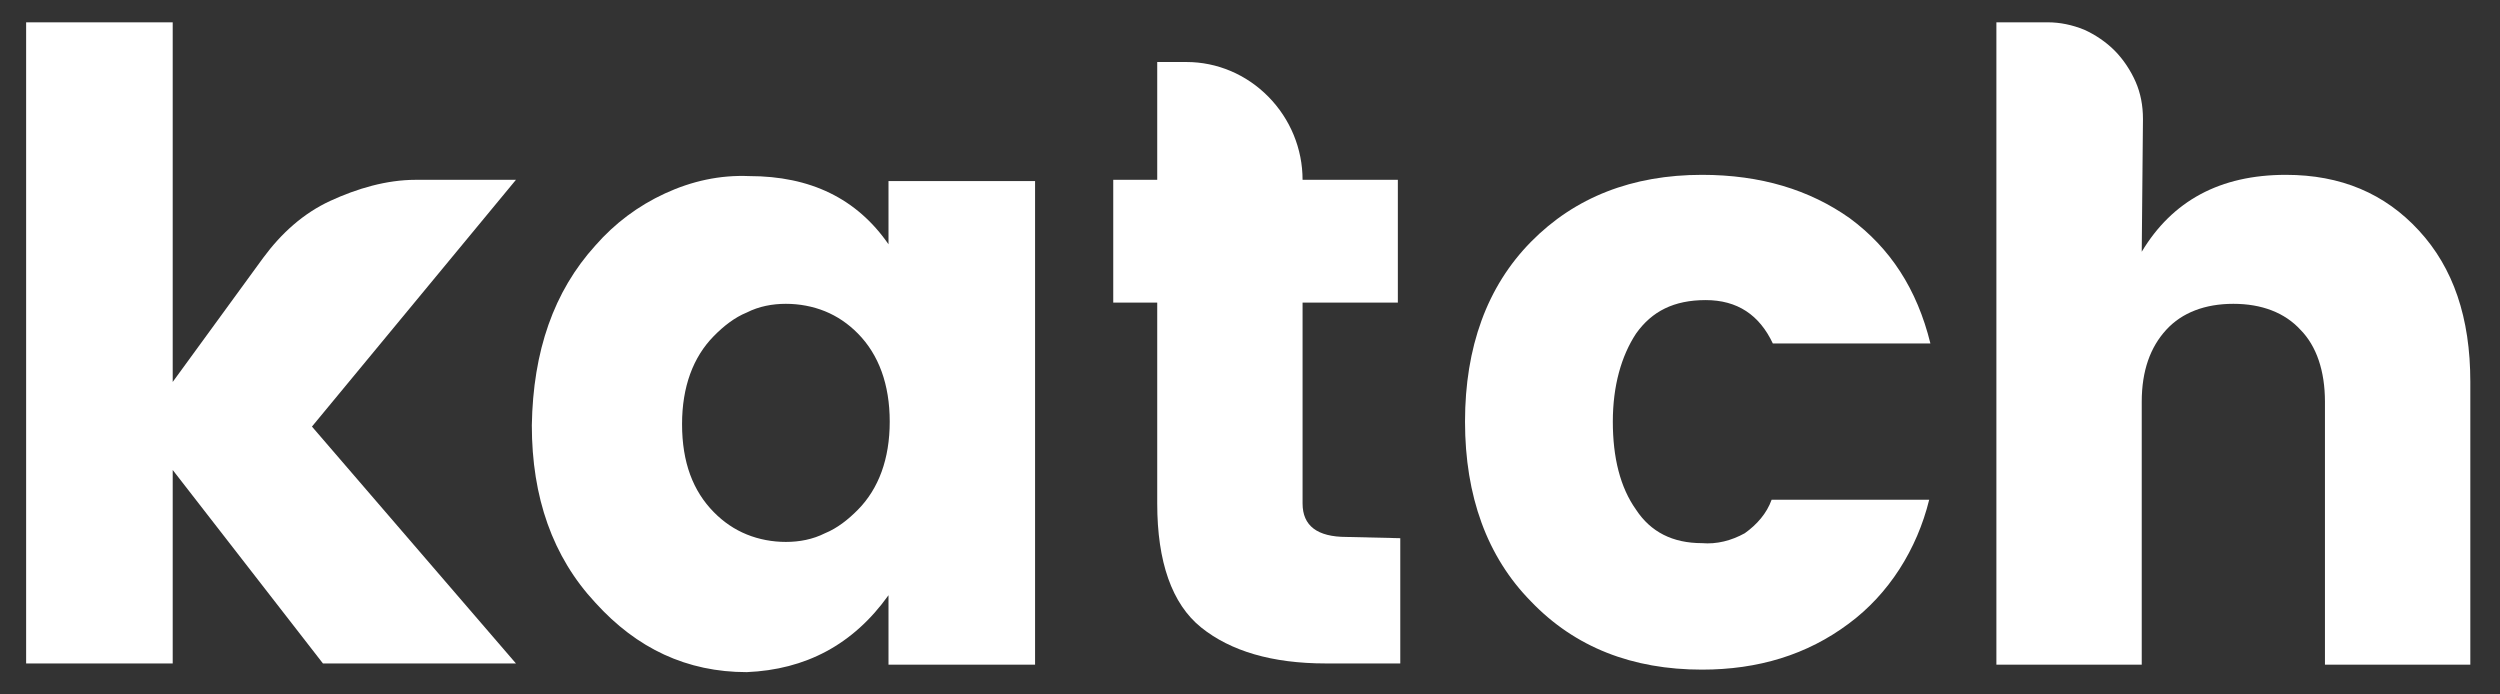
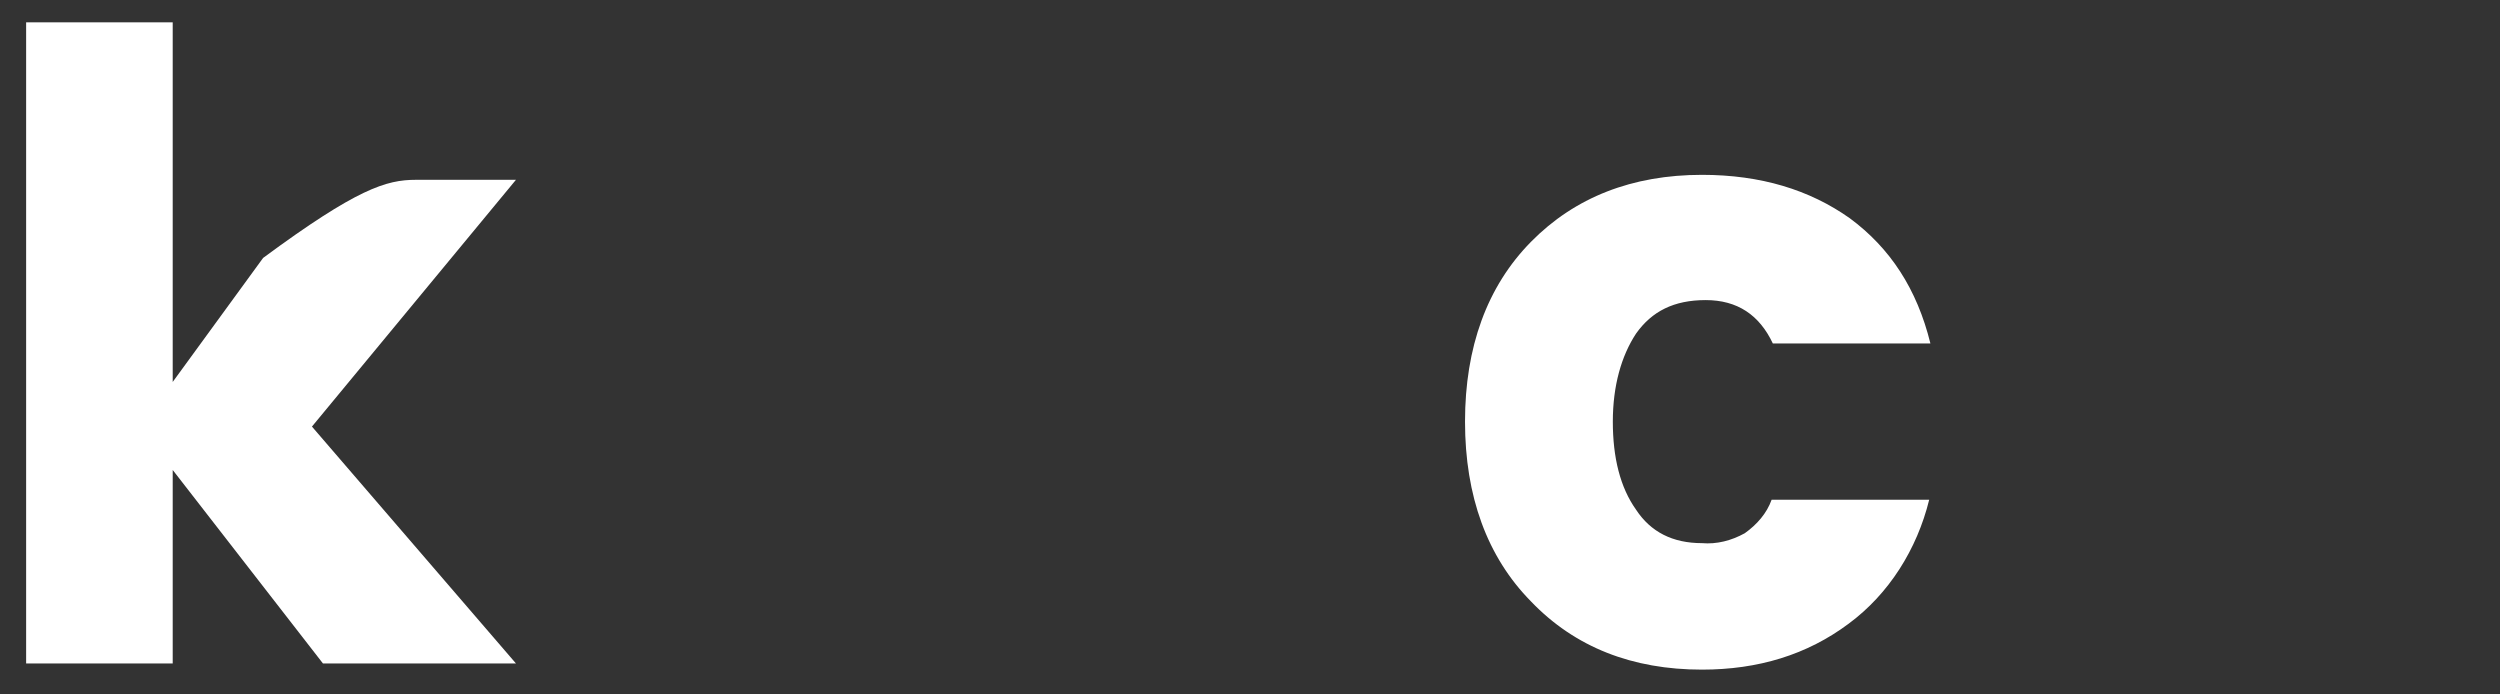
<svg xmlns="http://www.w3.org/2000/svg" width="108" height="30" viewBox="0 0 108 30" fill="none">
  <rect x="0" y="0" width="108" height="30" fill="#333333" stroke="none" />
-   <path d="M1.129 28.661V0.964H7.461V16.5L11.366 11.143C12.157 10.071 13.107 9.214 14.268 8.678C15.429 8.143 16.695 7.768 17.962 7.768H22.289L13.476 18.428L22.289 28.661H13.951L7.461 20.303V28.661H1.129Z" fill="white" />
-   <path d="M25.719 10.607C26.563 9.643 27.566 8.893 28.726 8.357C29.887 7.821 31.101 7.554 32.367 7.607C35.006 7.607 37.011 8.571 38.383 10.553V7.821H44.715V28.714H38.383V25.714C36.853 27.857 34.795 28.929 32.262 29.036C29.676 29.036 27.513 28.018 25.719 26.036C23.872 24.053 22.975 21.482 22.975 18.375C23.027 15.161 23.924 12.589 25.719 10.607ZM37.064 14.411C36.642 13.982 36.167 13.661 35.639 13.446C35.111 13.232 34.531 13.125 33.95 13.125C33.37 13.125 32.79 13.232 32.262 13.5C31.734 13.714 31.259 14.089 30.837 14.518C29.94 15.428 29.465 16.714 29.465 18.321C29.465 19.982 29.94 21.214 30.837 22.125C31.259 22.554 31.734 22.875 32.262 23.089C32.79 23.304 33.37 23.411 33.95 23.411C34.531 23.411 35.111 23.303 35.639 23.036C36.167 22.821 36.642 22.446 37.064 22.018C37.961 21.107 38.436 19.821 38.436 18.214C38.436 16.607 37.961 15.321 37.064 14.411Z" fill="white" />
-   <path d="M60.492 23.25V28.661H57.274C54.952 28.661 53.158 28.125 51.891 27.107C50.625 26.089 49.992 24.268 49.992 21.75V13.071H48.092V7.768H49.992V2.679H51.258C52.577 2.679 53.844 3.214 54.794 4.178C55.743 5.143 56.271 6.428 56.271 7.768H60.387V13.071H56.271V21.75C56.271 22.714 56.904 23.196 58.171 23.196L60.492 23.25Z" fill="white" />
+   <path d="M1.129 28.661V0.964H7.461V16.5L11.366 11.143C15.429 8.143 16.695 7.768 17.962 7.768H22.289L13.476 18.428L22.289 28.661H13.951L7.461 20.303V28.661H1.129Z" fill="white" />
  <path d="M66.139 10.446C68.038 8.518 70.519 7.553 73.526 7.553C76.059 7.553 78.17 8.196 79.911 9.428C81.653 10.714 82.814 12.482 83.394 14.839H76.587C76.007 13.607 75.057 12.964 73.685 12.964C72.313 12.964 71.363 13.446 70.677 14.411C70.044 15.375 69.674 16.661 69.674 18.214C69.674 19.768 69.991 21.053 70.677 22.018C71.31 22.982 72.26 23.464 73.526 23.464C74.159 23.518 74.793 23.357 75.373 23.036C75.901 22.661 76.323 22.178 76.534 21.589H83.341C82.814 23.732 81.6 25.661 79.859 26.946C78.064 28.286 75.954 28.928 73.526 28.928C70.519 28.928 68.038 27.964 66.139 25.982C64.239 24.053 63.289 21.428 63.289 18.214C63.289 15 64.239 12.375 66.139 10.446Z" fill="white" />
-   <path d="M92.523 10.875C93.843 8.678 95.9 7.553 98.75 7.553C101.125 7.553 103.024 8.357 104.501 9.964C105.979 11.571 106.718 13.714 106.718 16.5V28.714H100.438V17.357C100.438 16.018 100.069 14.946 99.383 14.25C98.697 13.5 97.695 13.125 96.481 13.125C95.267 13.125 94.264 13.5 93.579 14.25C92.892 15 92.523 16.018 92.523 17.357V28.714H86.244V0.964H88.46C88.988 0.964 89.516 1.071 90.043 1.286C90.518 1.5 90.993 1.821 91.362 2.196C91.732 2.571 92.049 3.053 92.26 3.536C92.471 4.018 92.576 4.553 92.576 5.143L92.523 10.875Z" fill="white" />
</svg>